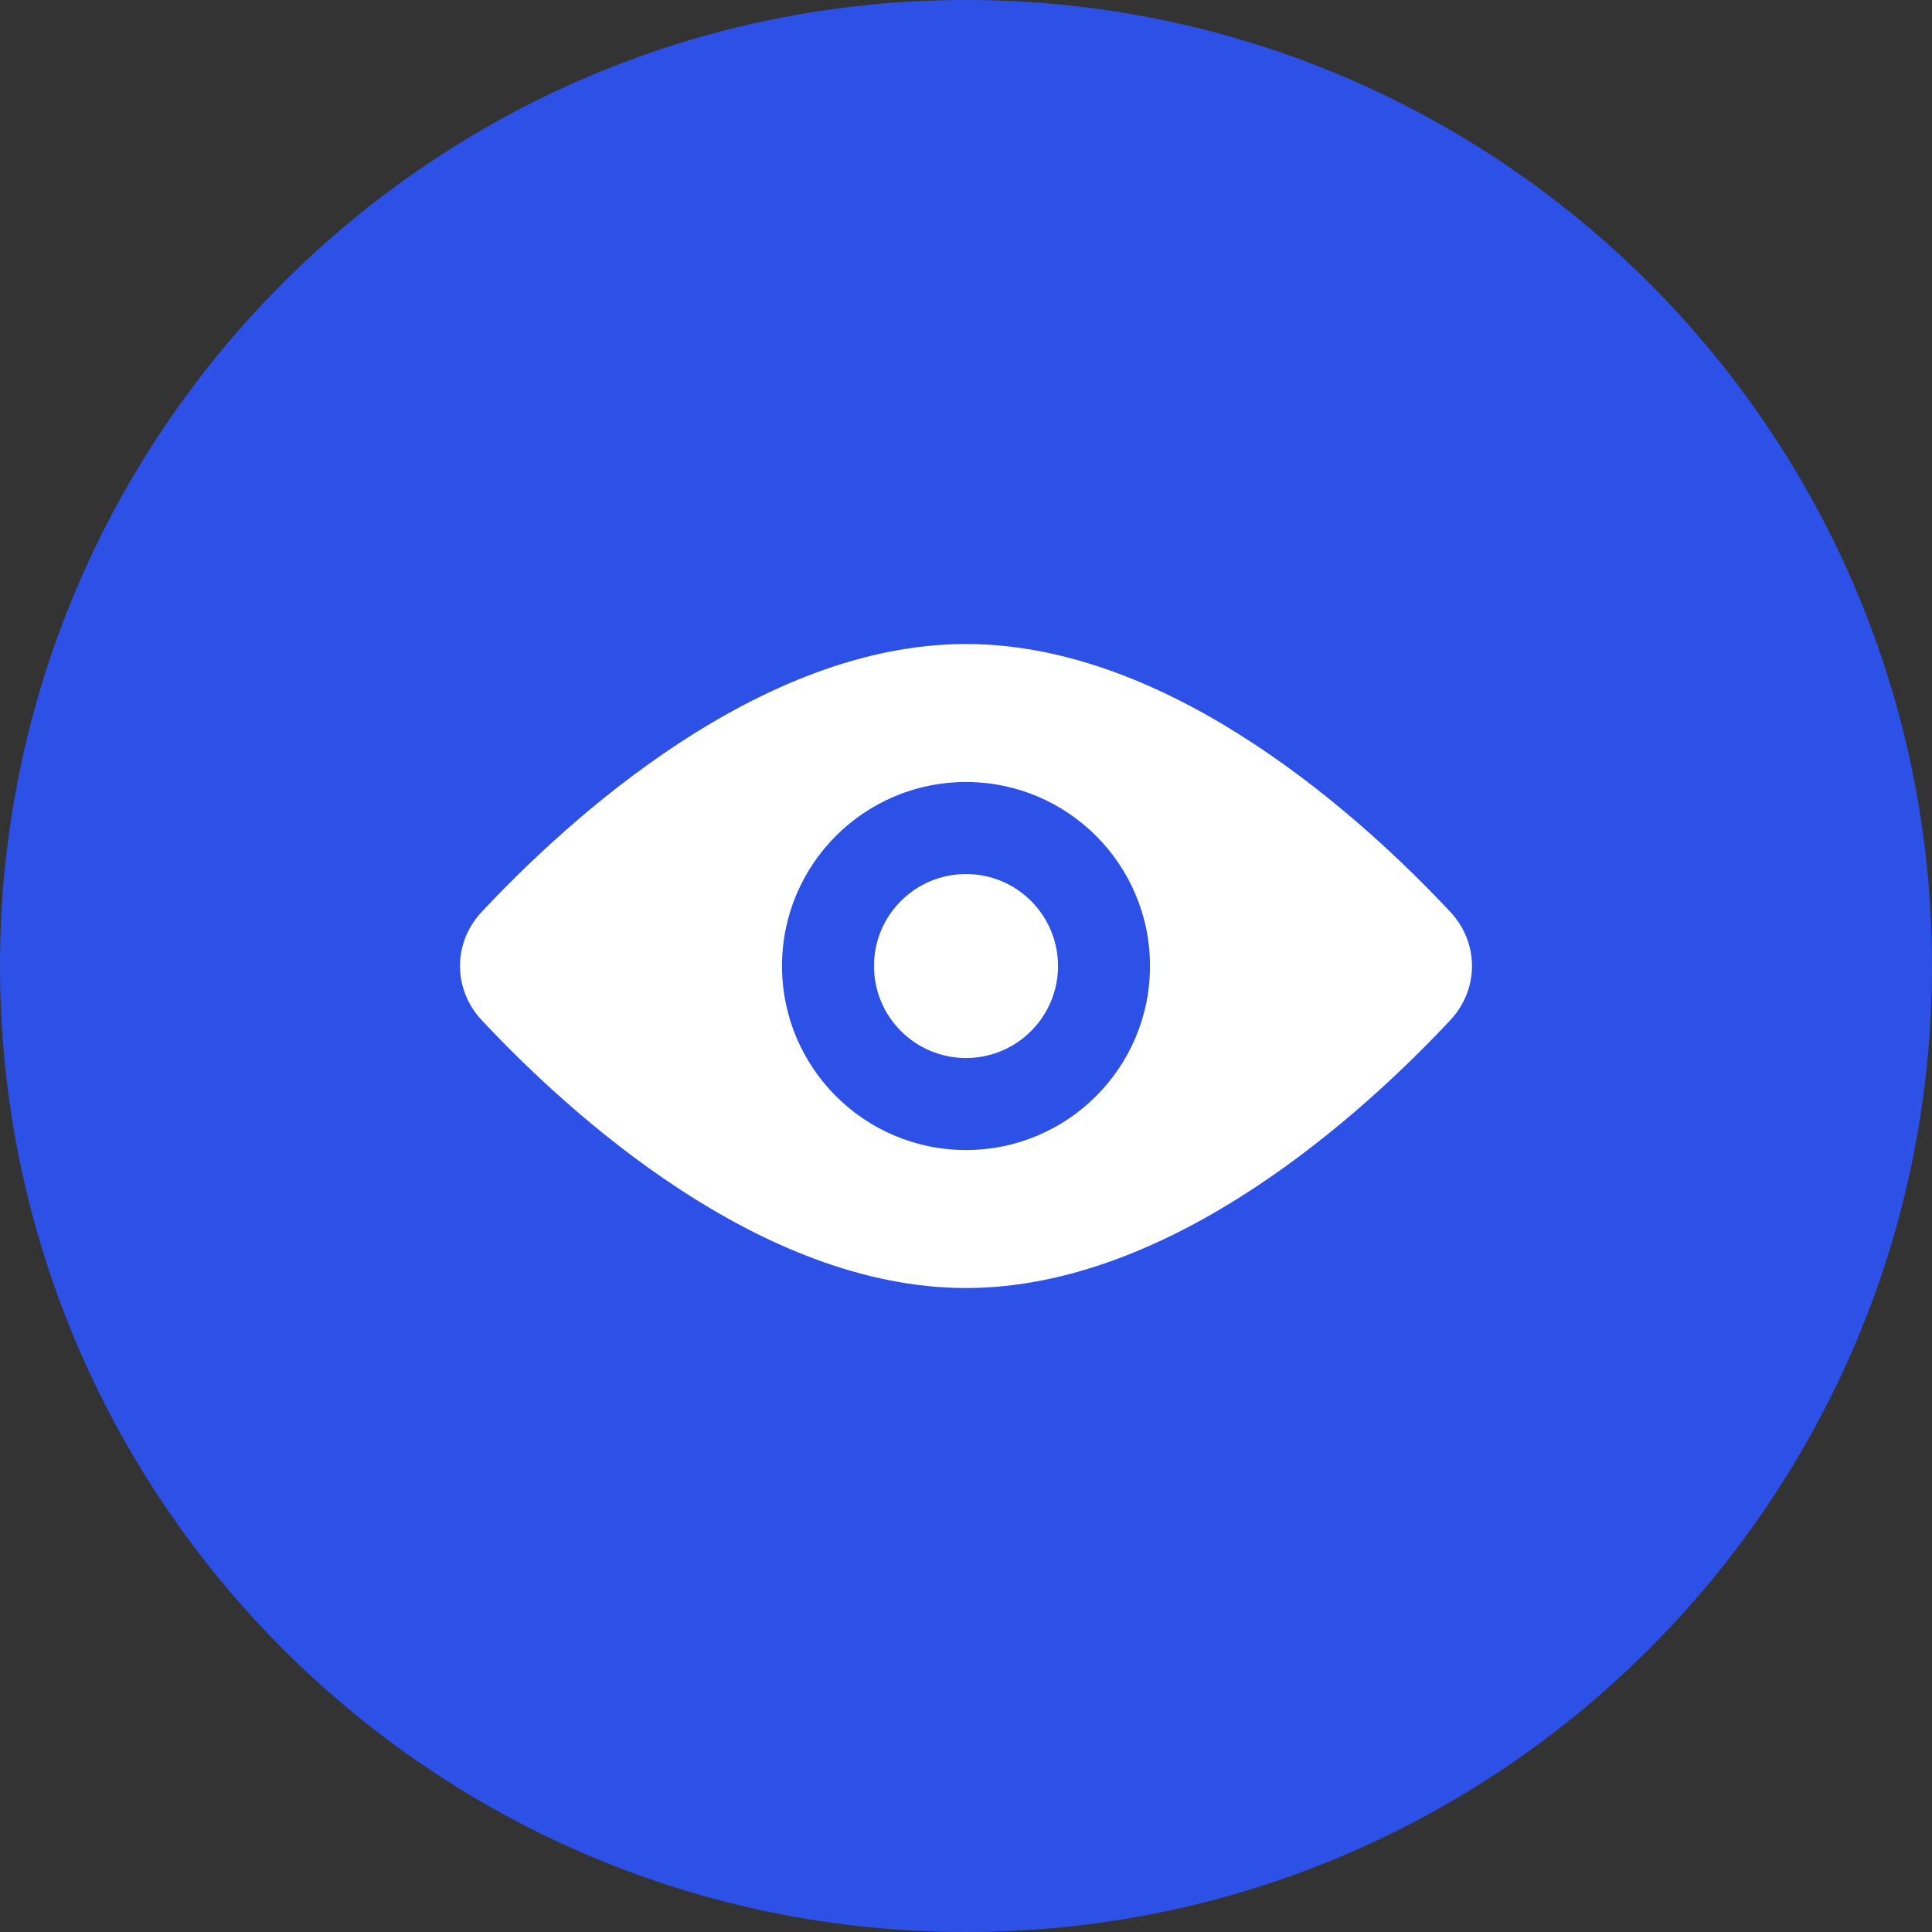
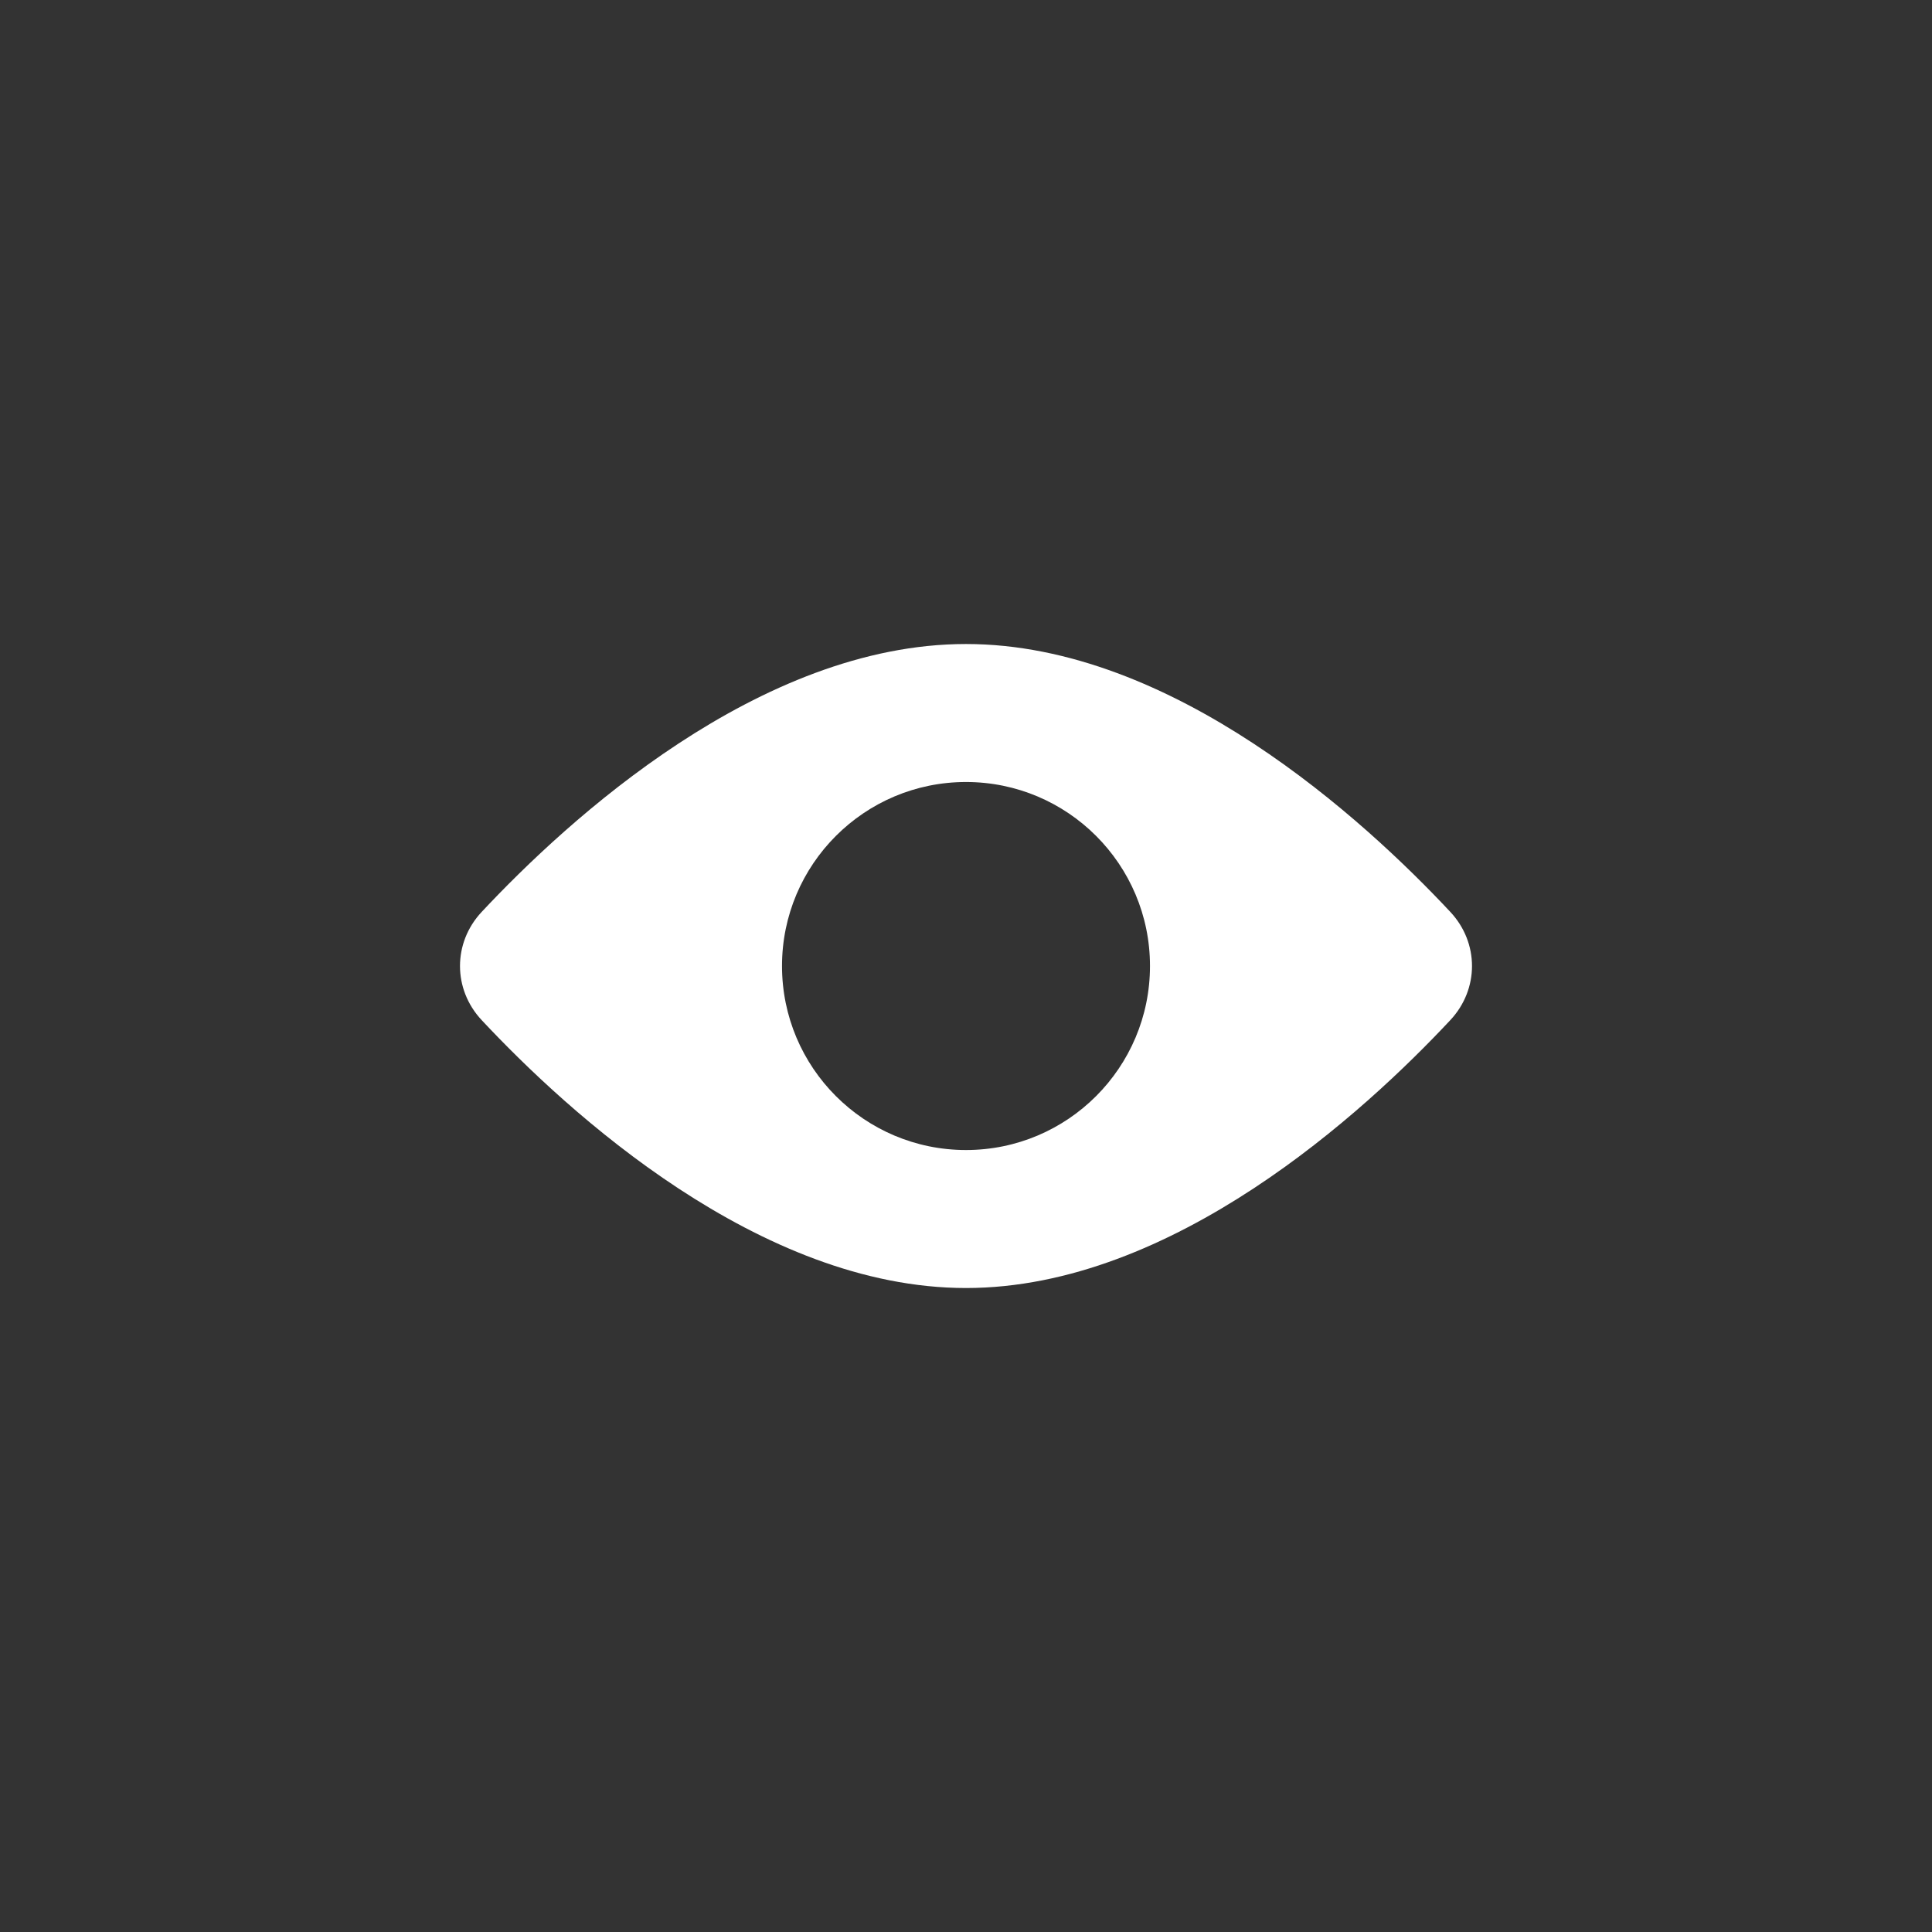
<svg xmlns="http://www.w3.org/2000/svg" width="56" height="56" viewBox="0 0 56 56" fill="none">
  <rect x="0" y="0" width="56" height="56" fill="#333333" stroke="none" />
-   <path d="M0 28C0 12.536 12.536 0 28 0V0C43.464 0 56 12.536 56 28V28C56 43.464 43.464 56 28 56V56C12.536 56 0 43.464 0 28V28Z" fill="#2D50E6" />
-   <path d="M28 30.667C29.473 30.667 30.667 29.473 30.667 28C30.667 26.528 29.473 25.334 28 25.334C26.527 25.334 25.333 26.528 25.333 28C25.333 29.473 26.527 30.667 28 30.667Z" fill="white" />
  <path fill-rule="evenodd" clip-rule="evenodd" d="M42.039 26.433C42.876 27.328 42.876 28.672 42.039 29.568C39.553 32.226 33.995 37.334 28 37.334C22.005 37.334 16.448 32.226 13.961 29.568C13.124 28.672 13.124 27.328 13.961 26.433C16.448 23.775 22.005 18.667 28 18.667C33.995 18.667 39.553 23.775 42.039 26.433ZM33.333 28C33.333 30.946 30.945 33.334 28 33.334C25.055 33.334 22.667 30.946 22.667 28C22.667 25.055 25.055 22.667 28 22.667C30.945 22.667 33.333 25.055 33.333 28Z" fill="white" />
</svg>